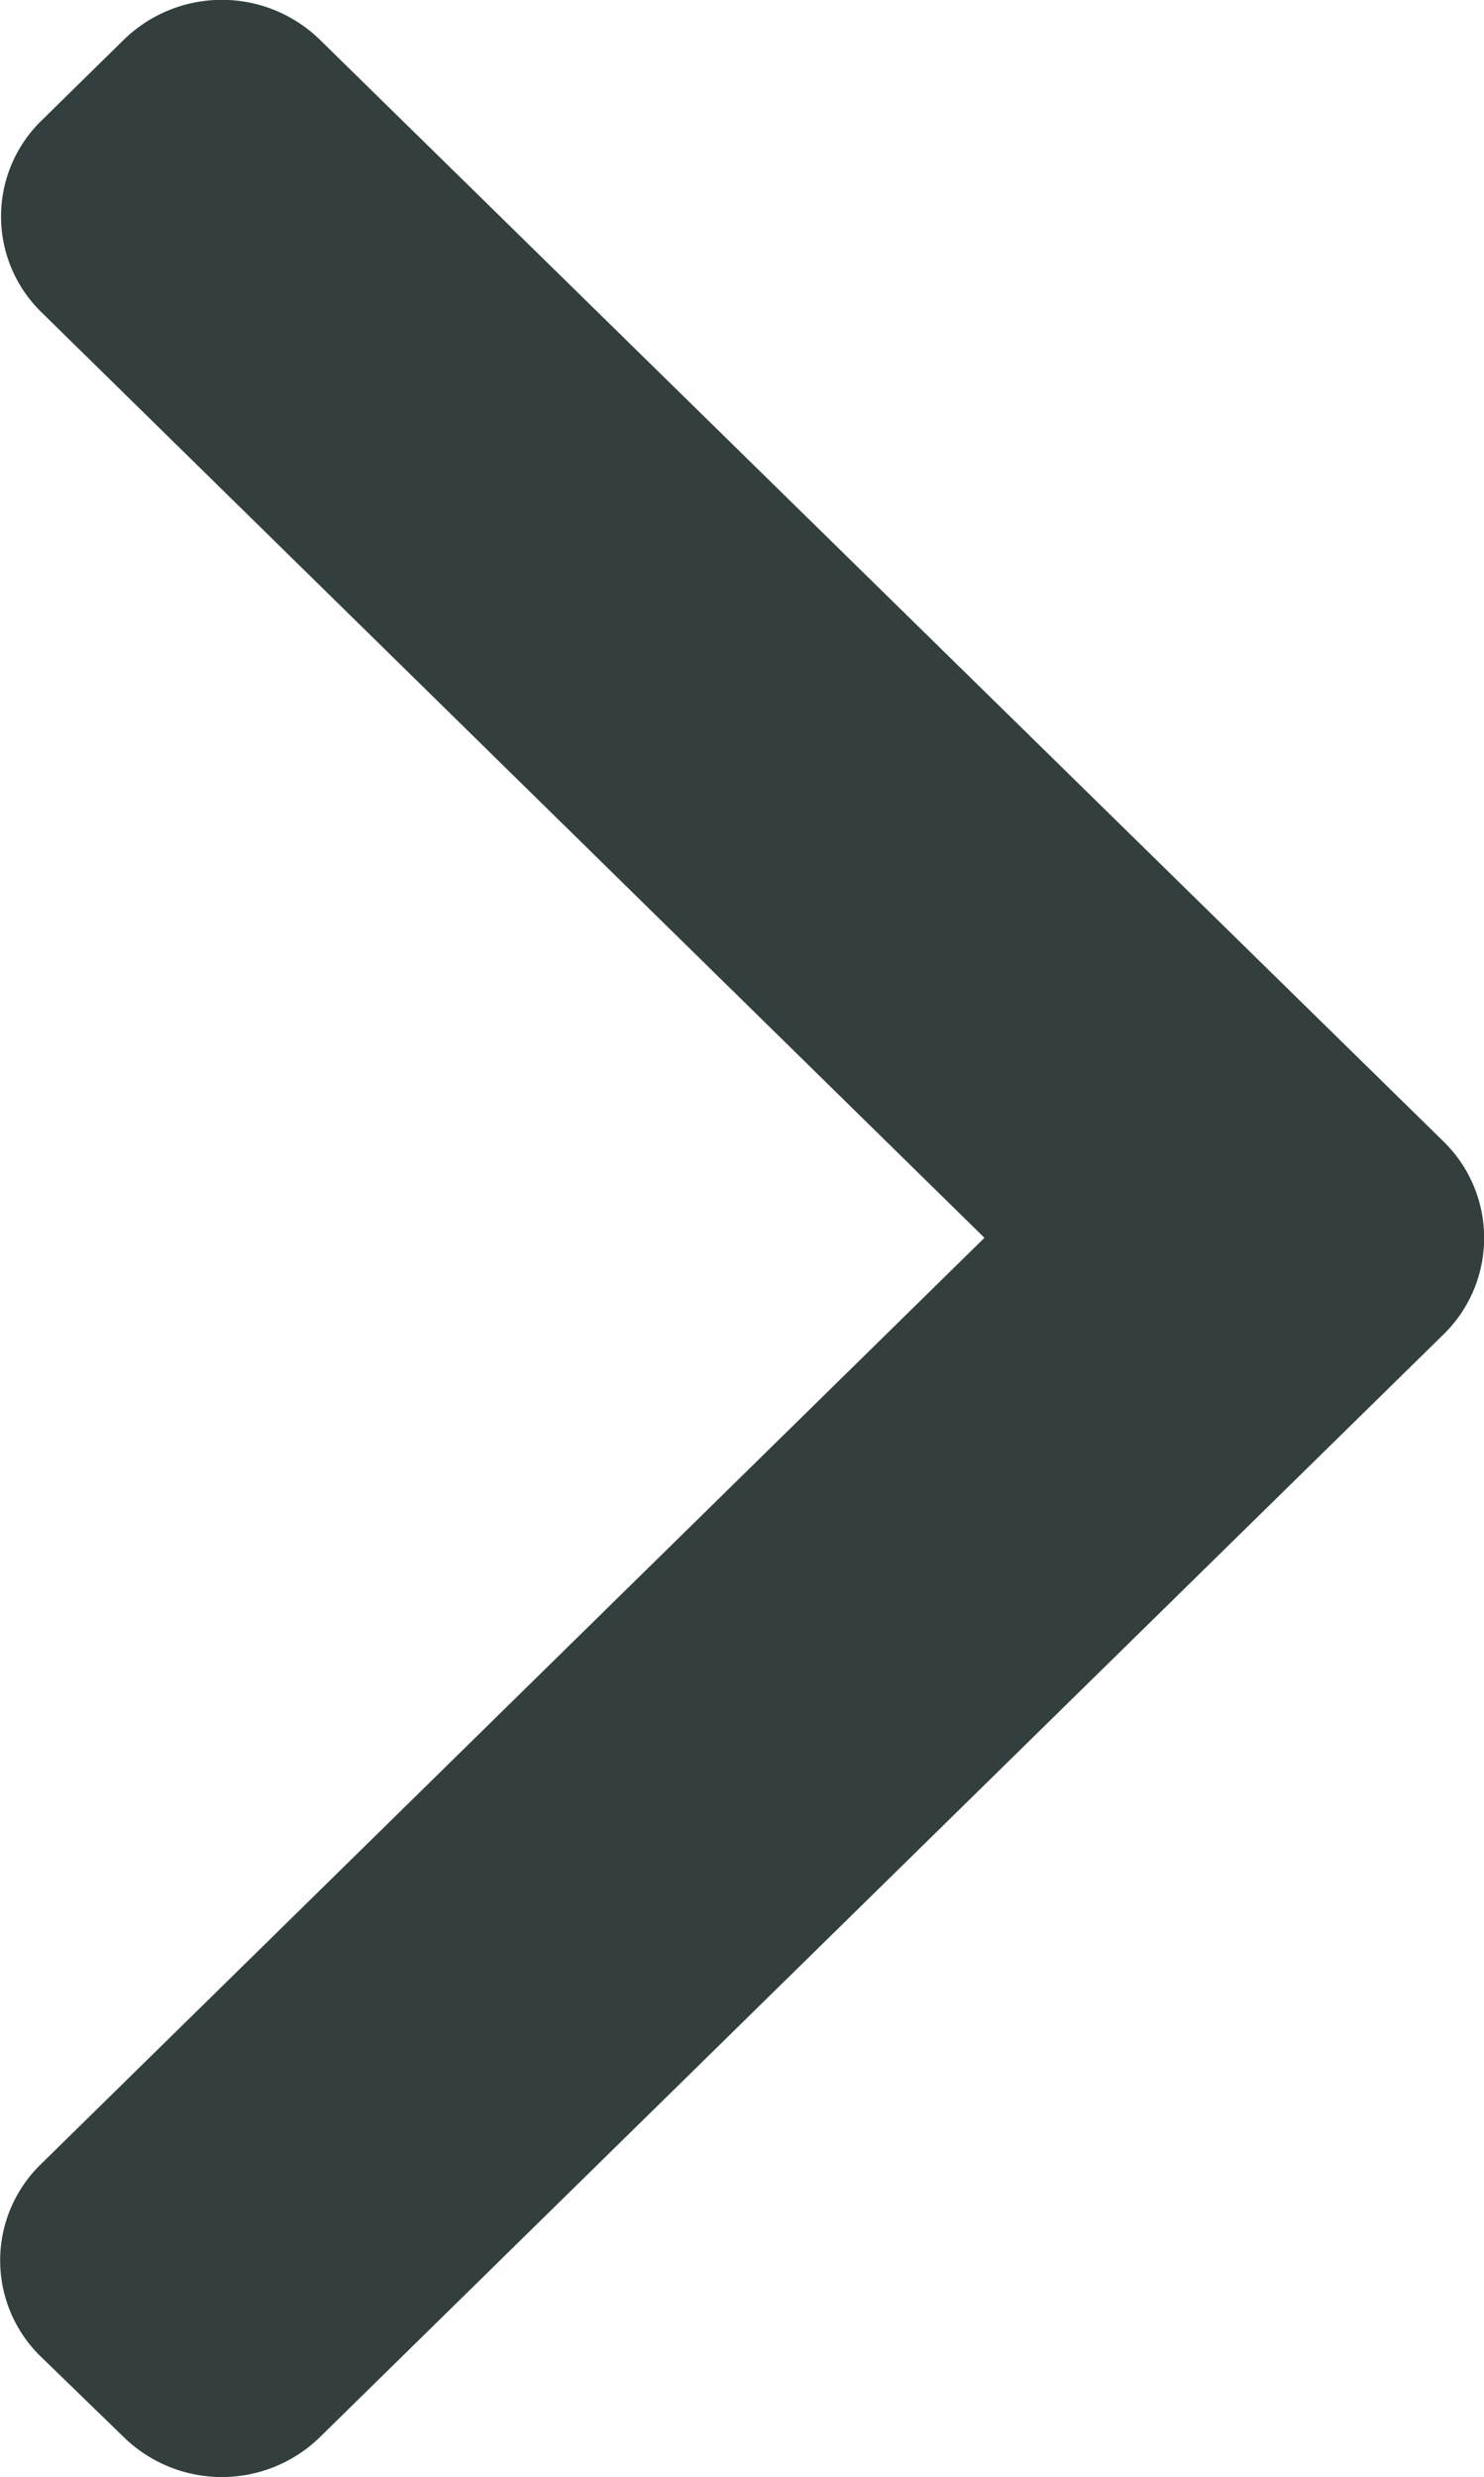
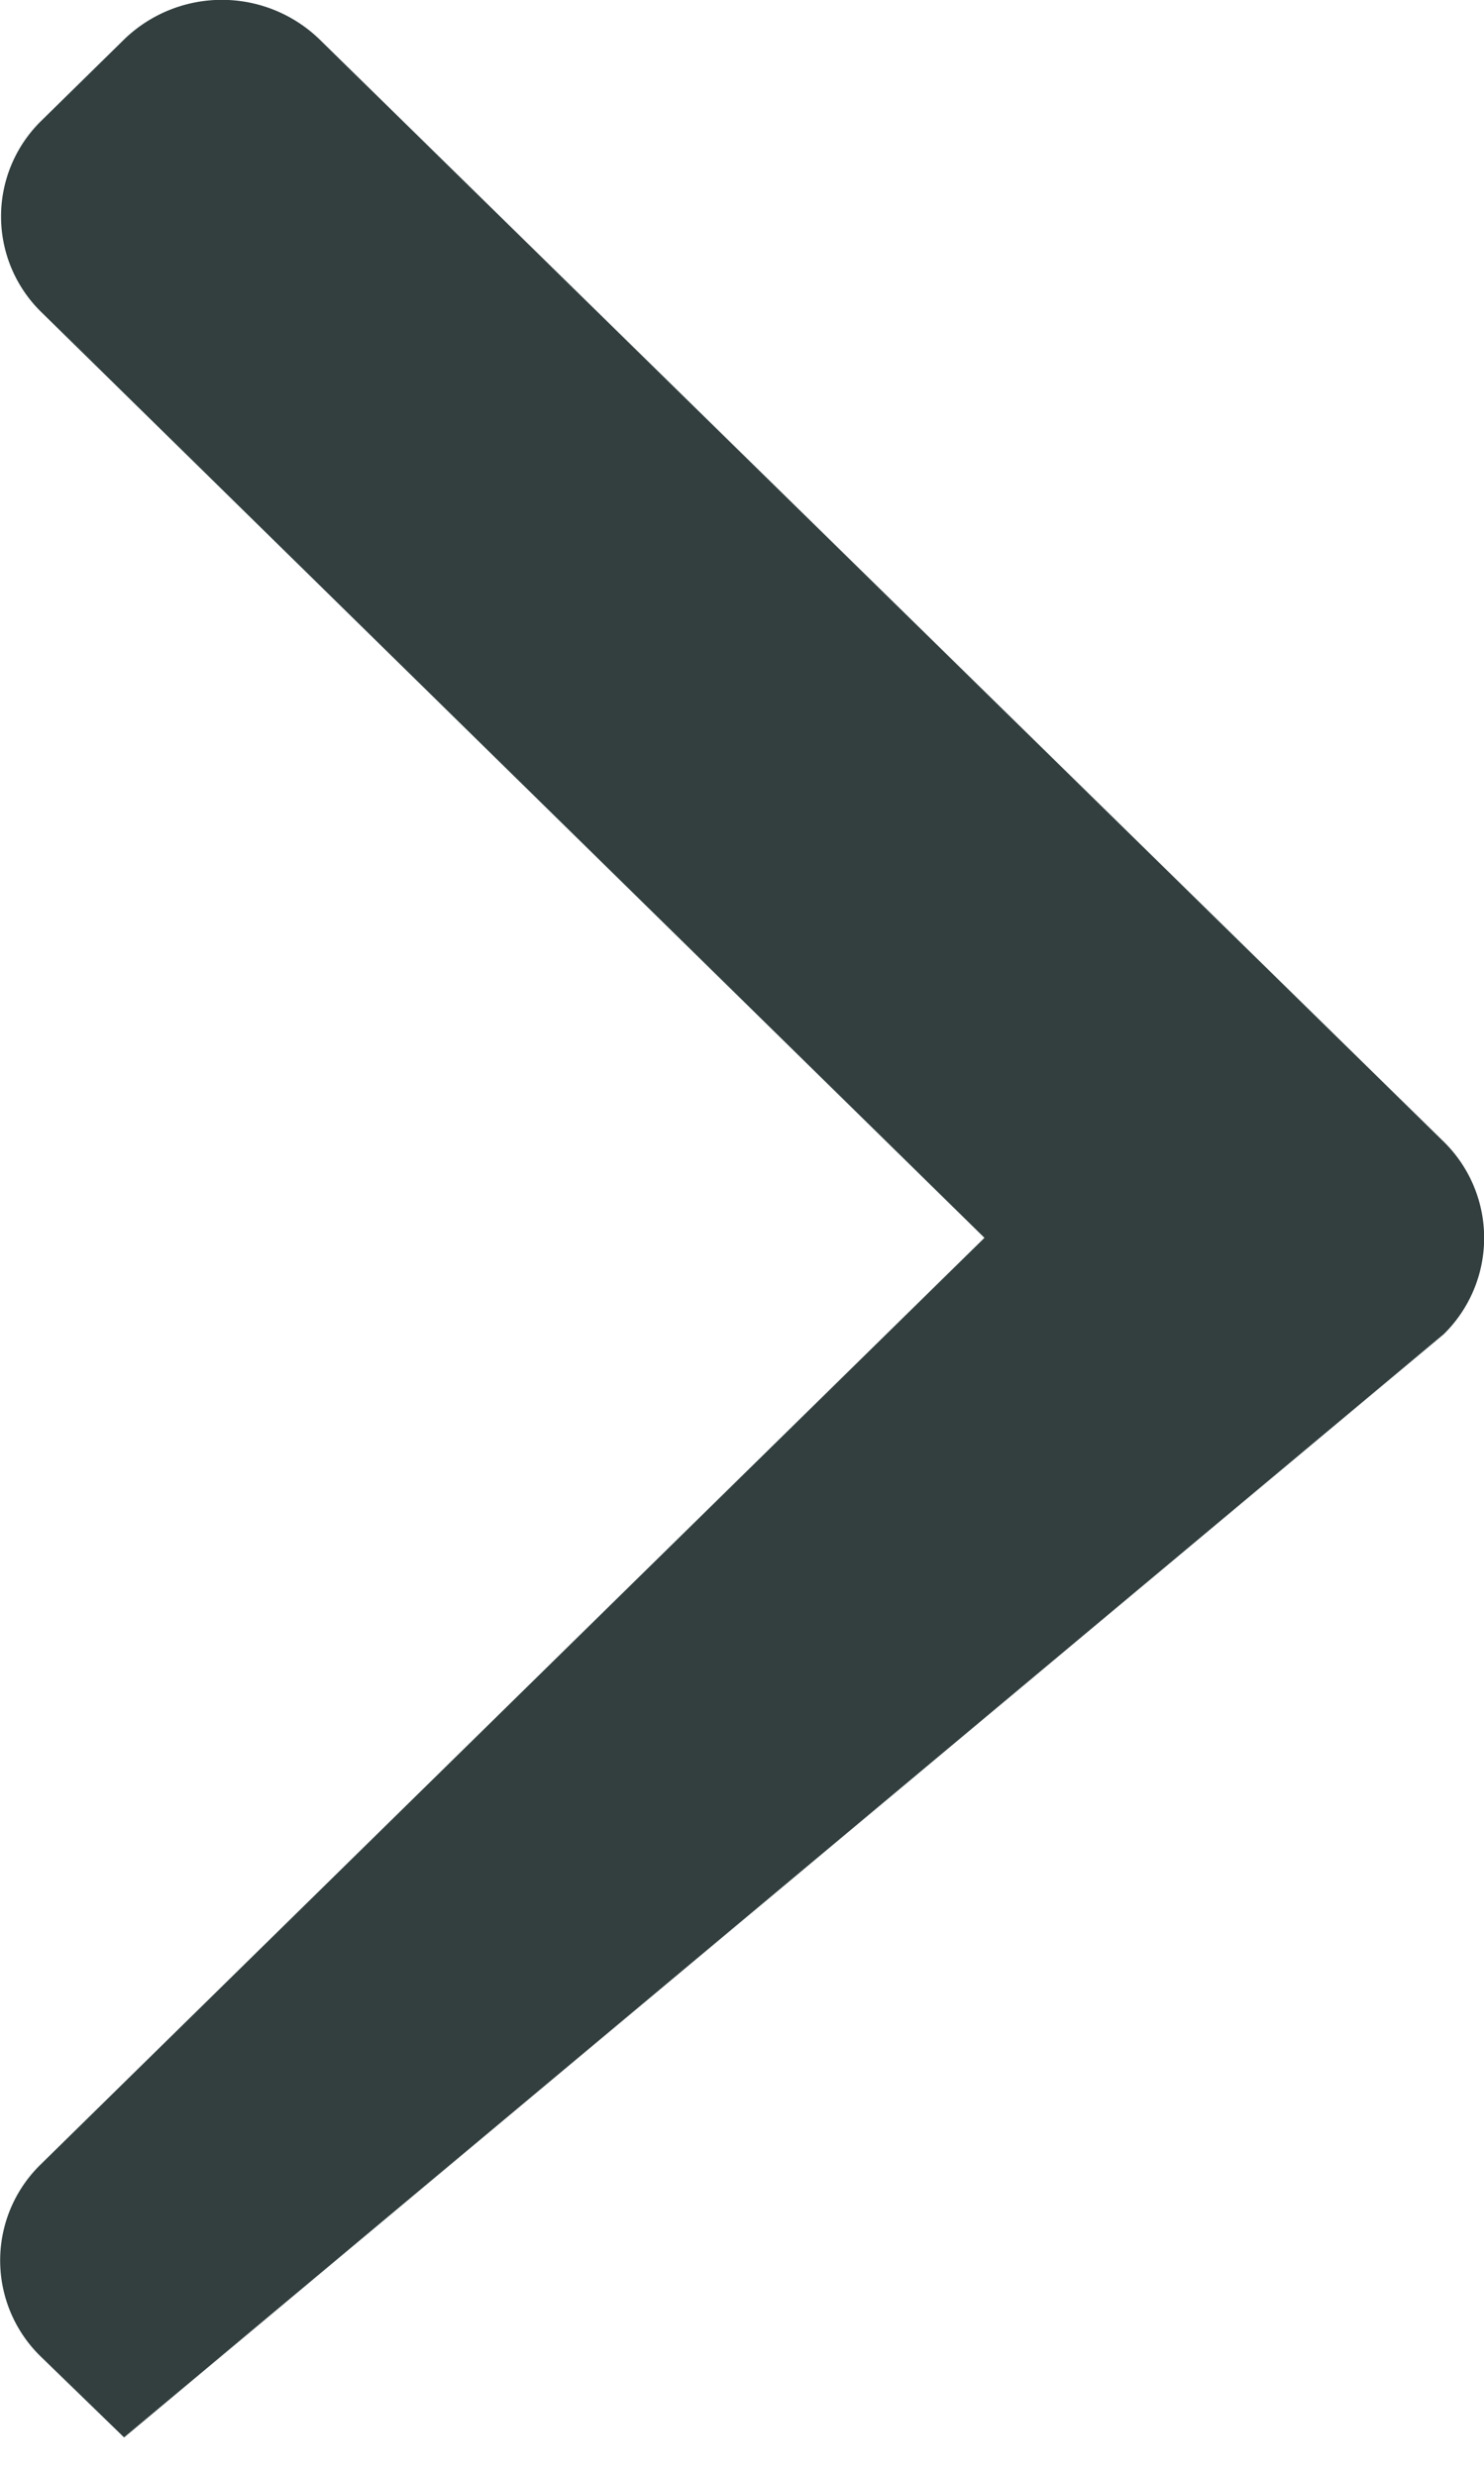
<svg xmlns="http://www.w3.org/2000/svg" width="5.98" height="9.98" viewBox="0 0 5.98 9.98">
  <g id="right-arrow_23_" data-name="right-arrow(23)" transform="translate(-0.01)">
-     <path id="Path" d="M5.818,4.6,1.288.159A.566.566,0,0,0,.5.159L.167.486a.539.539,0,0,0,0,.772l3.8,3.729L.163,8.721a.54.54,0,0,0,0,.772L.5,9.82a.566.566,0,0,0,.788,0L5.818,5.375a.543.543,0,0,0,0-.775Z" transform="translate(0.01)" fill="#333f3f" />
+     <path id="Path" d="M5.818,4.6,1.288.159A.566.566,0,0,0,.5.159L.167.486a.539.539,0,0,0,0,.772l3.8,3.729L.163,8.721a.54.54,0,0,0,0,.772L.5,9.82L5.818,5.375a.543.543,0,0,0,0-.775Z" transform="translate(0.01)" fill="#333f3f" />
  </g>
</svg>